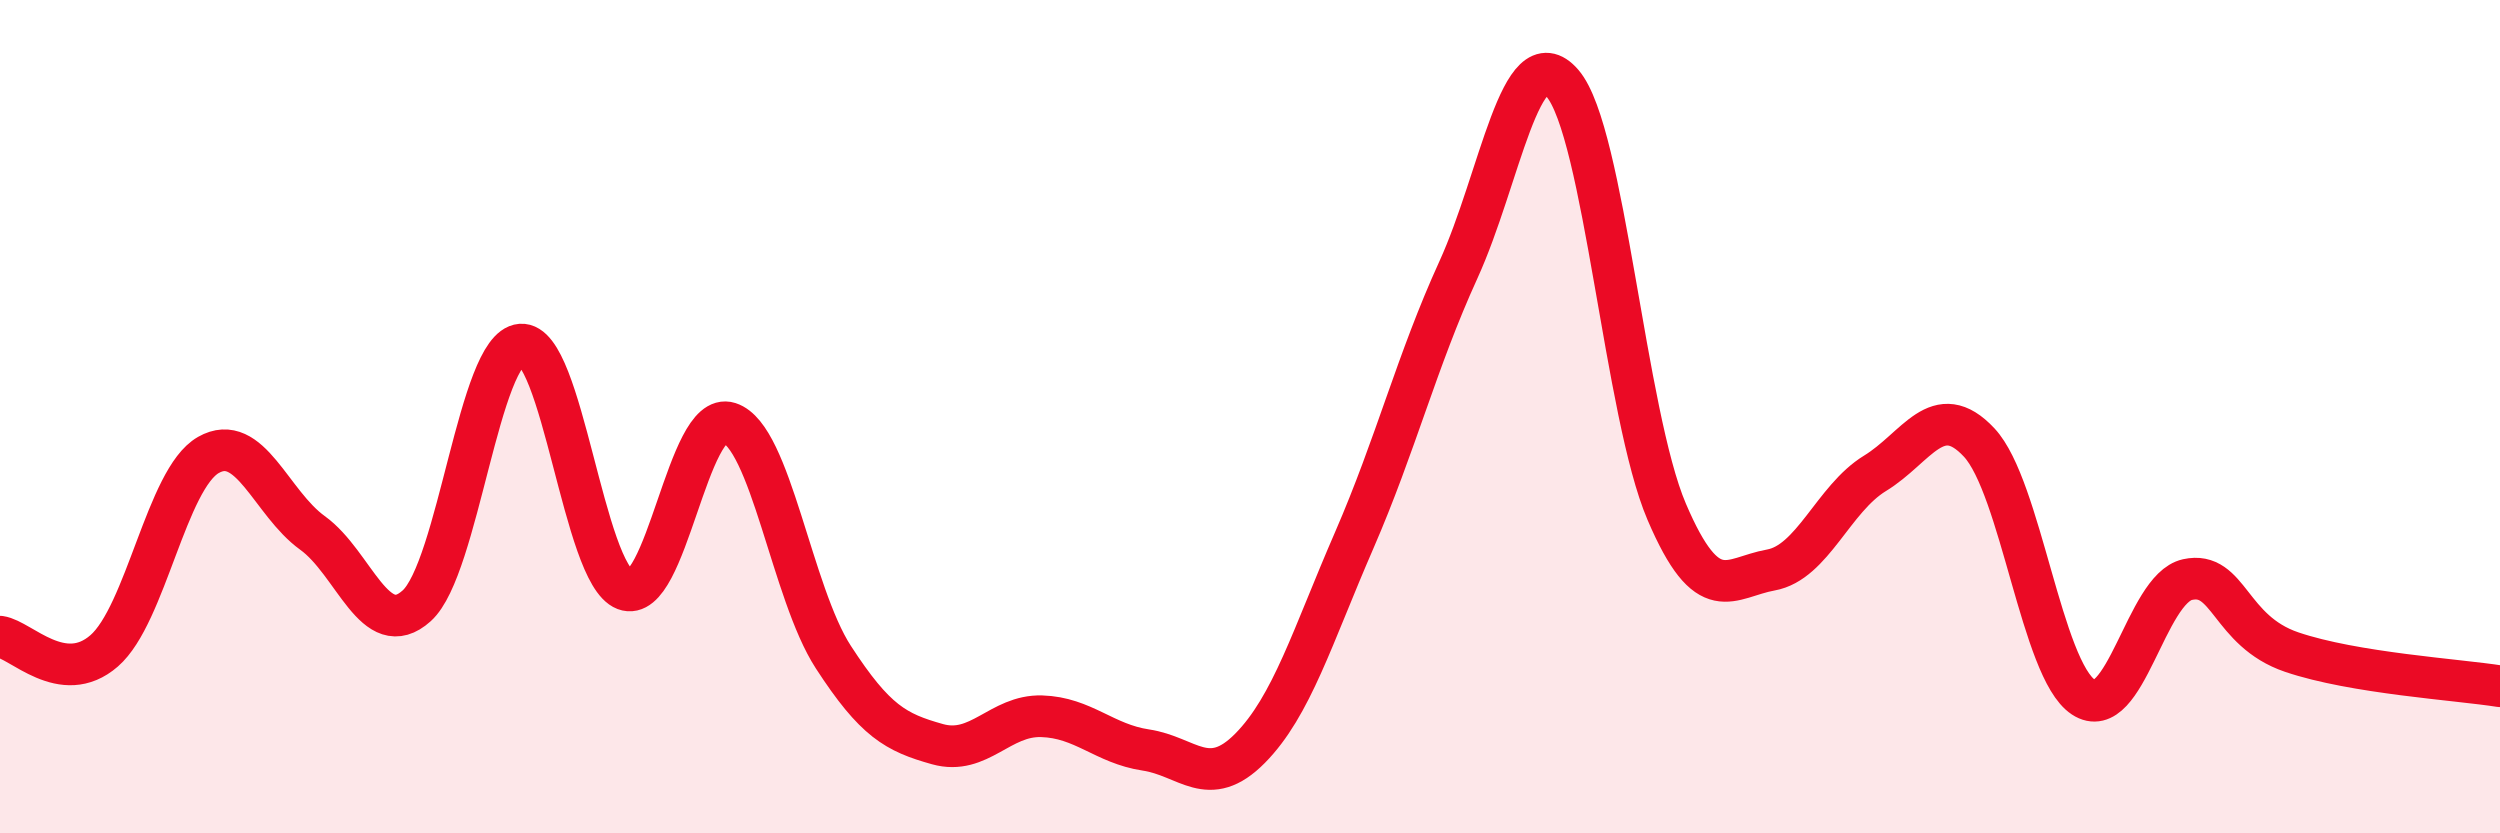
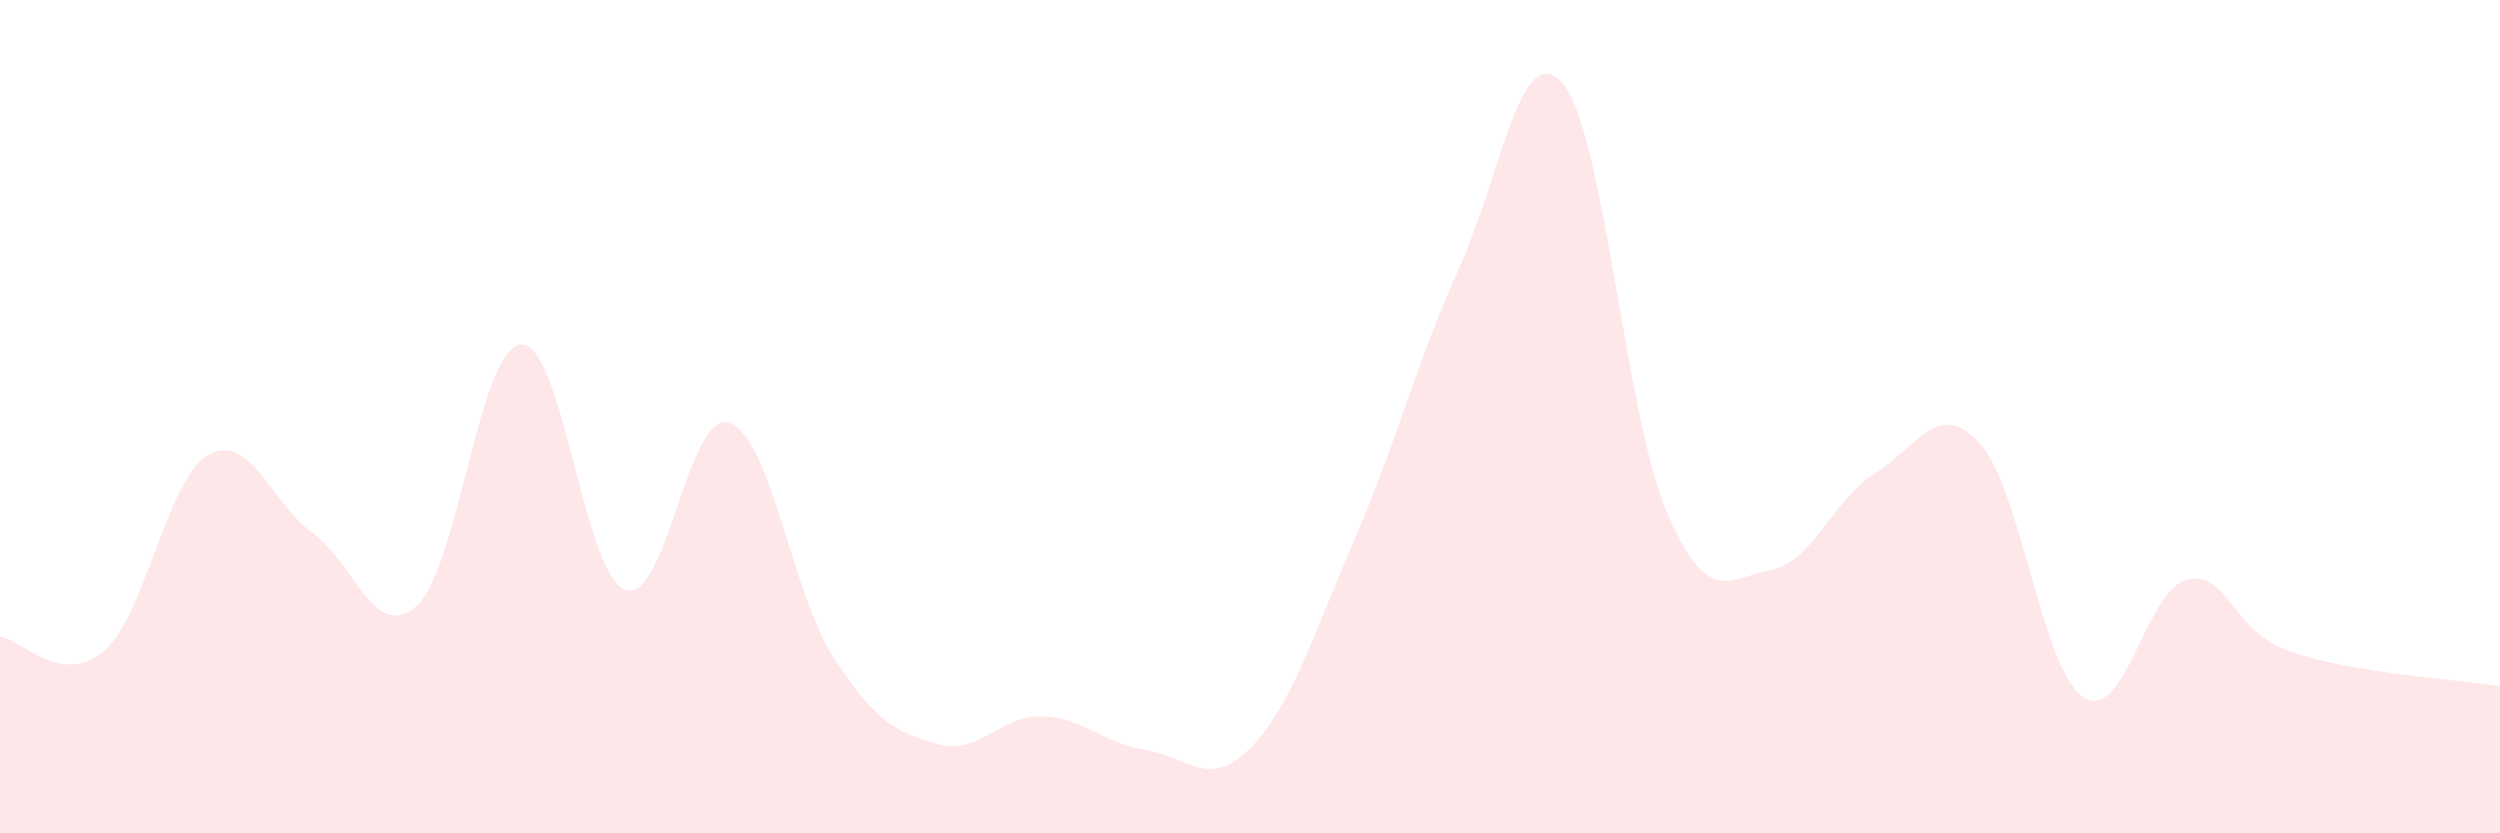
<svg xmlns="http://www.w3.org/2000/svg" width="60" height="20" viewBox="0 0 60 20">
  <path d="M 0,15.28 C 0.5,15.35 1.5,16.49 2.5,15.62 C 3.5,14.75 4,11.49 5,10.92 C 6,10.35 6.5,12.07 7.5,12.79 C 8.5,13.51 9,15.44 10,14.54 C 11,13.64 11.5,8.35 12.5,8.27 C 13.5,8.19 14,13.77 15,14.15 C 16,14.53 16.5,9.83 17.5,10.15 C 18.5,10.47 19,14.23 20,15.77 C 21,17.31 21.5,17.58 22.5,17.86 C 23.5,18.14 24,17.16 25,17.19 C 26,17.22 26.5,17.85 27.5,18 C 28.5,18.15 29,18.97 30,17.96 C 31,16.95 31.5,15.27 32.5,12.97 C 33.5,10.67 34,8.67 35,6.48 C 36,4.29 36.5,0.84 37.5,2 C 38.5,3.16 39,9.94 40,12.28 C 41,14.62 41.5,13.86 42.5,13.68 C 43.5,13.5 44,11.97 45,11.36 C 46,10.75 46.5,9.55 47.5,10.62 C 48.5,11.69 49,16.07 50,16.73 C 51,17.39 51.5,14.13 52.5,13.91 C 53.5,13.69 53.5,15.14 55,15.65 C 56.5,16.16 59,16.31 60,16.47L60 20L0 20Z" fill="#EB0A25" opacity="0.1" stroke-linecap="round" stroke-linejoin="round" />
-   <path d="M 0,15.28 C 0.5,15.35 1.5,16.49 2.5,15.62 C 3.5,14.75 4,11.49 5,10.92 C 6,10.35 6.5,12.07 7.5,12.79 C 8.5,13.51 9,15.44 10,14.54 C 11,13.64 11.5,8.35 12.5,8.27 C 13.5,8.19 14,13.77 15,14.15 C 16,14.53 16.5,9.83 17.5,10.15 C 18.5,10.47 19,14.23 20,15.77 C 21,17.31 21.5,17.58 22.5,17.86 C 23.5,18.14 24,17.16 25,17.19 C 26,17.22 26.5,17.85 27.5,18 C 28.5,18.15 29,18.97 30,17.96 C 31,16.95 31.5,15.27 32.5,12.97 C 33.5,10.67 34,8.67 35,6.48 C 36,4.29 36.5,0.84 37.5,2 C 38.5,3.16 39,9.94 40,12.28 C 41,14.62 41.5,13.86 42.5,13.68 C 43.5,13.5 44,11.97 45,11.36 C 46,10.75 46.5,9.55 47.5,10.62 C 48.5,11.69 49,16.07 50,16.73 C 51,17.39 51.5,14.13 52.5,13.91 C 53.5,13.69 53.5,15.14 55,15.65 C 56.5,16.16 59,16.31 60,16.47" stroke="#EB0A25" stroke-width="1" fill="none" stroke-linecap="round" stroke-linejoin="round" />
</svg>